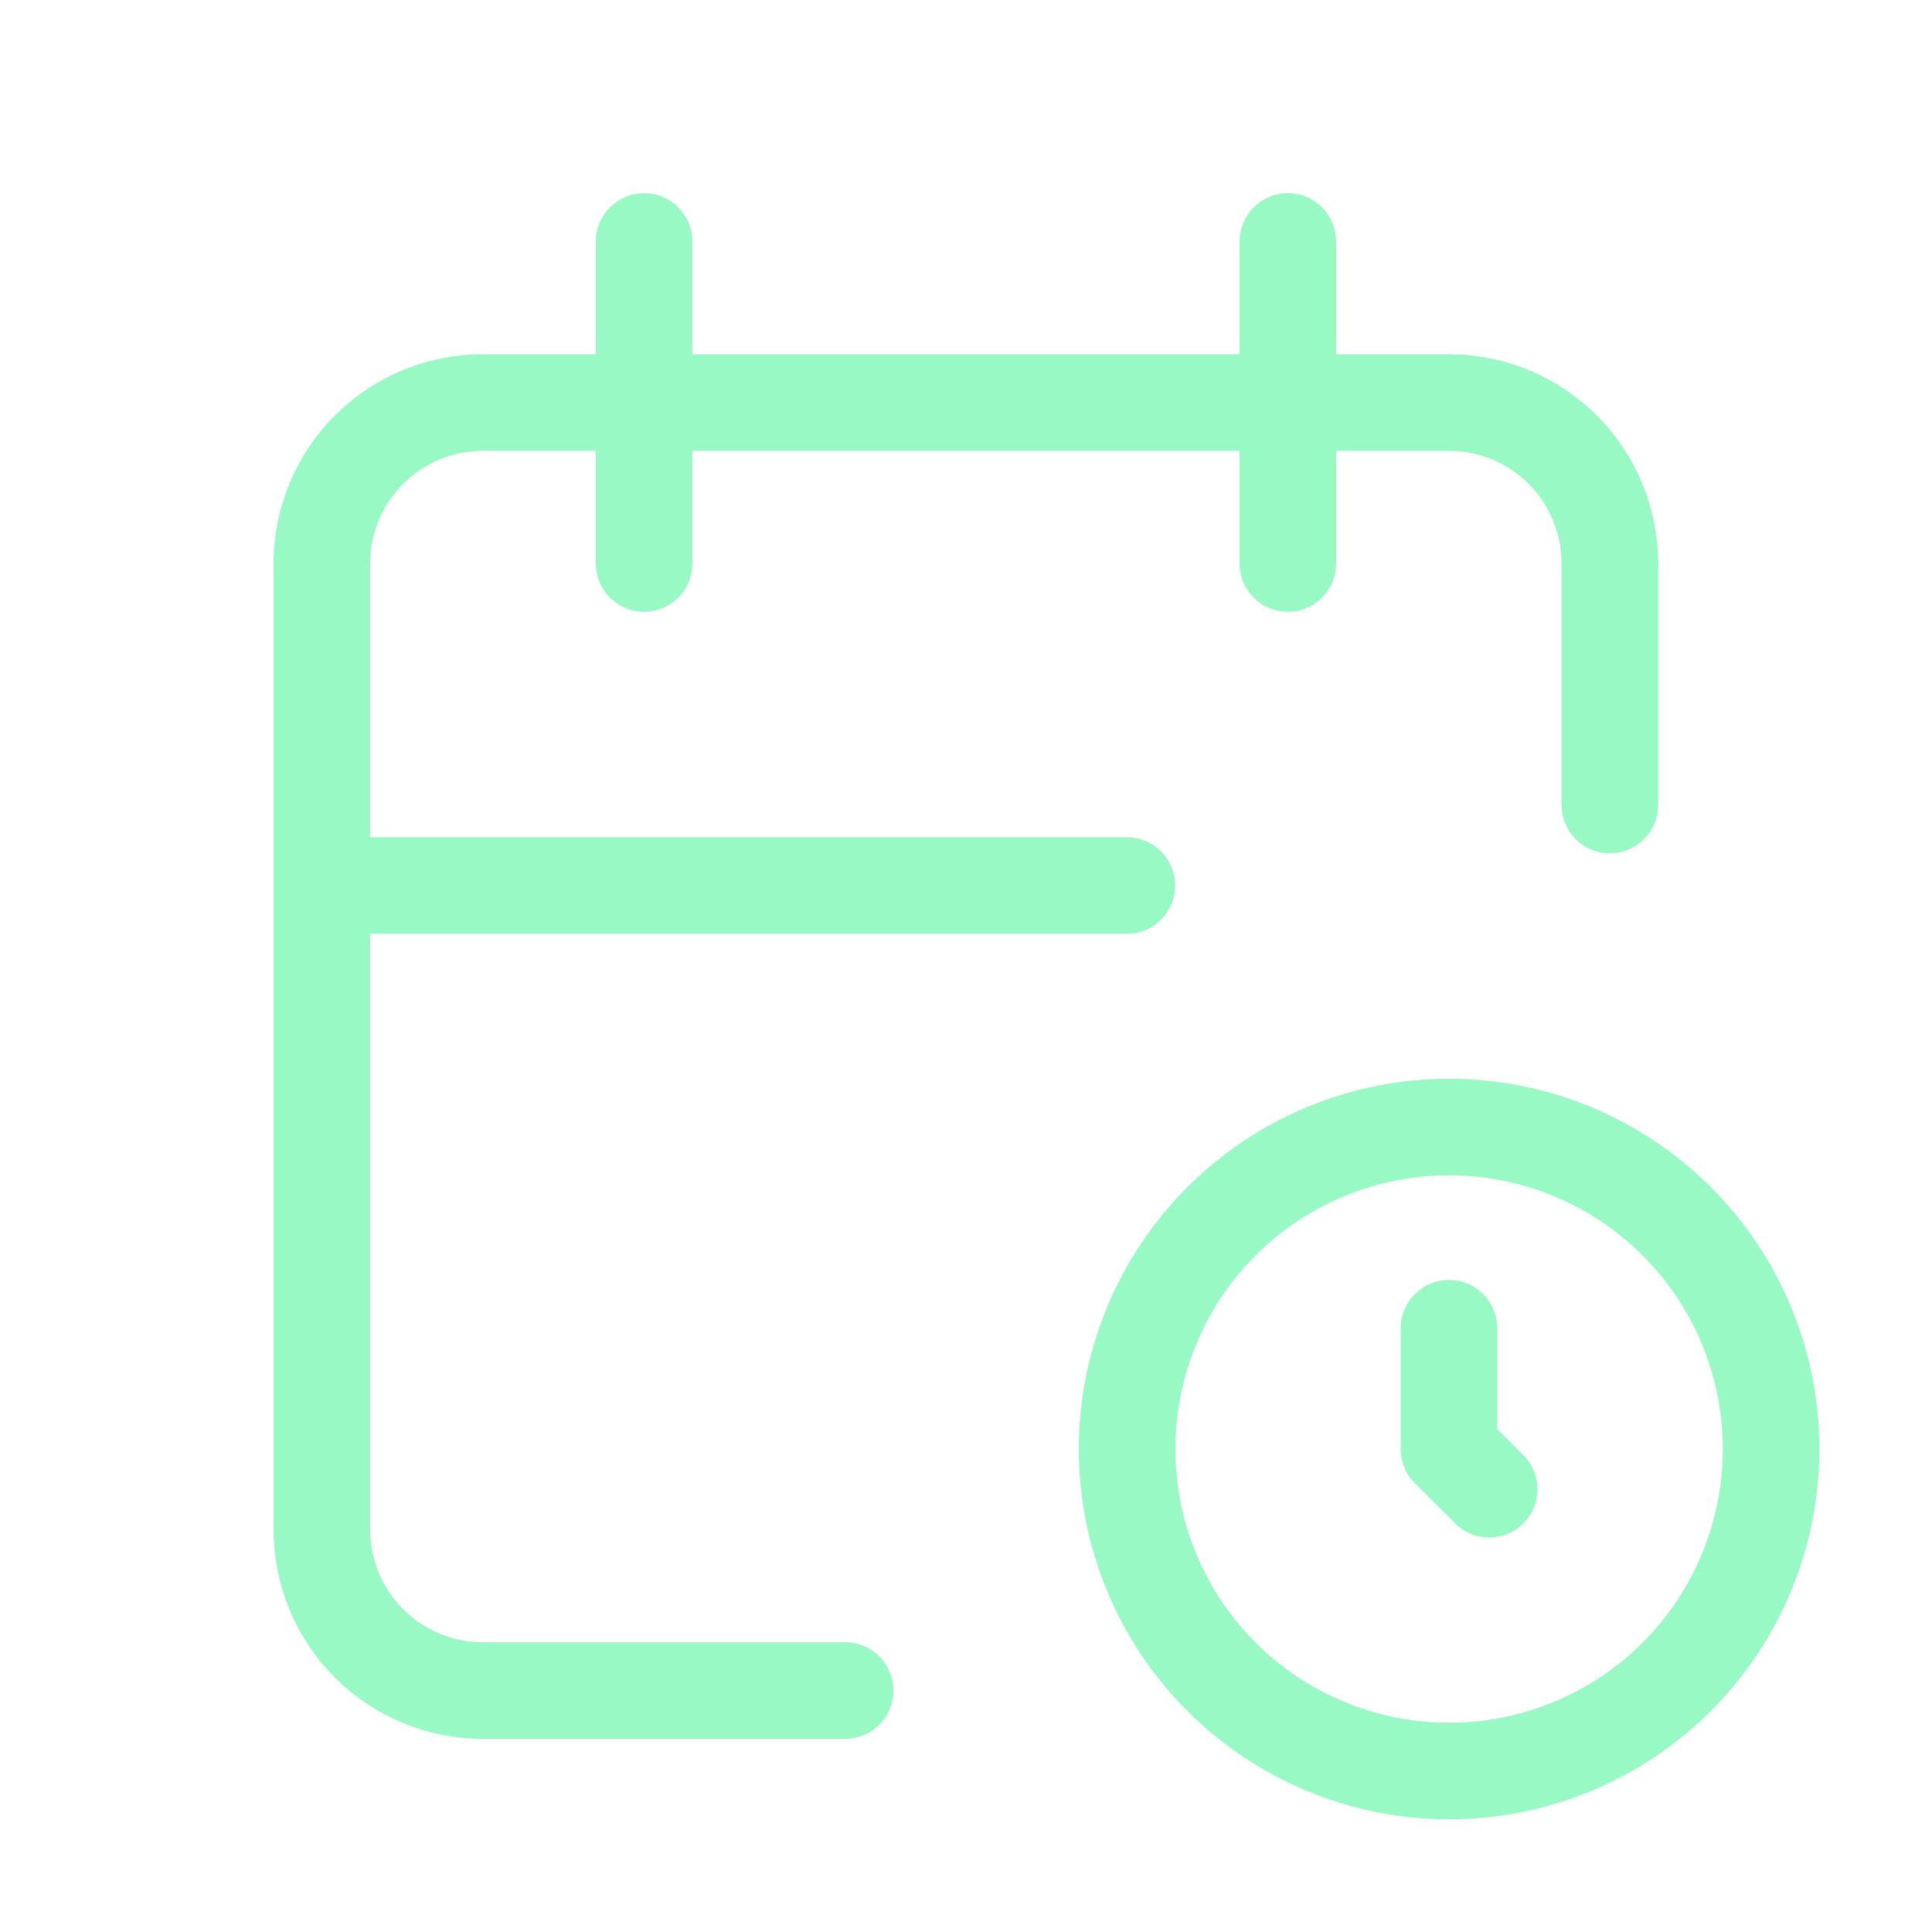
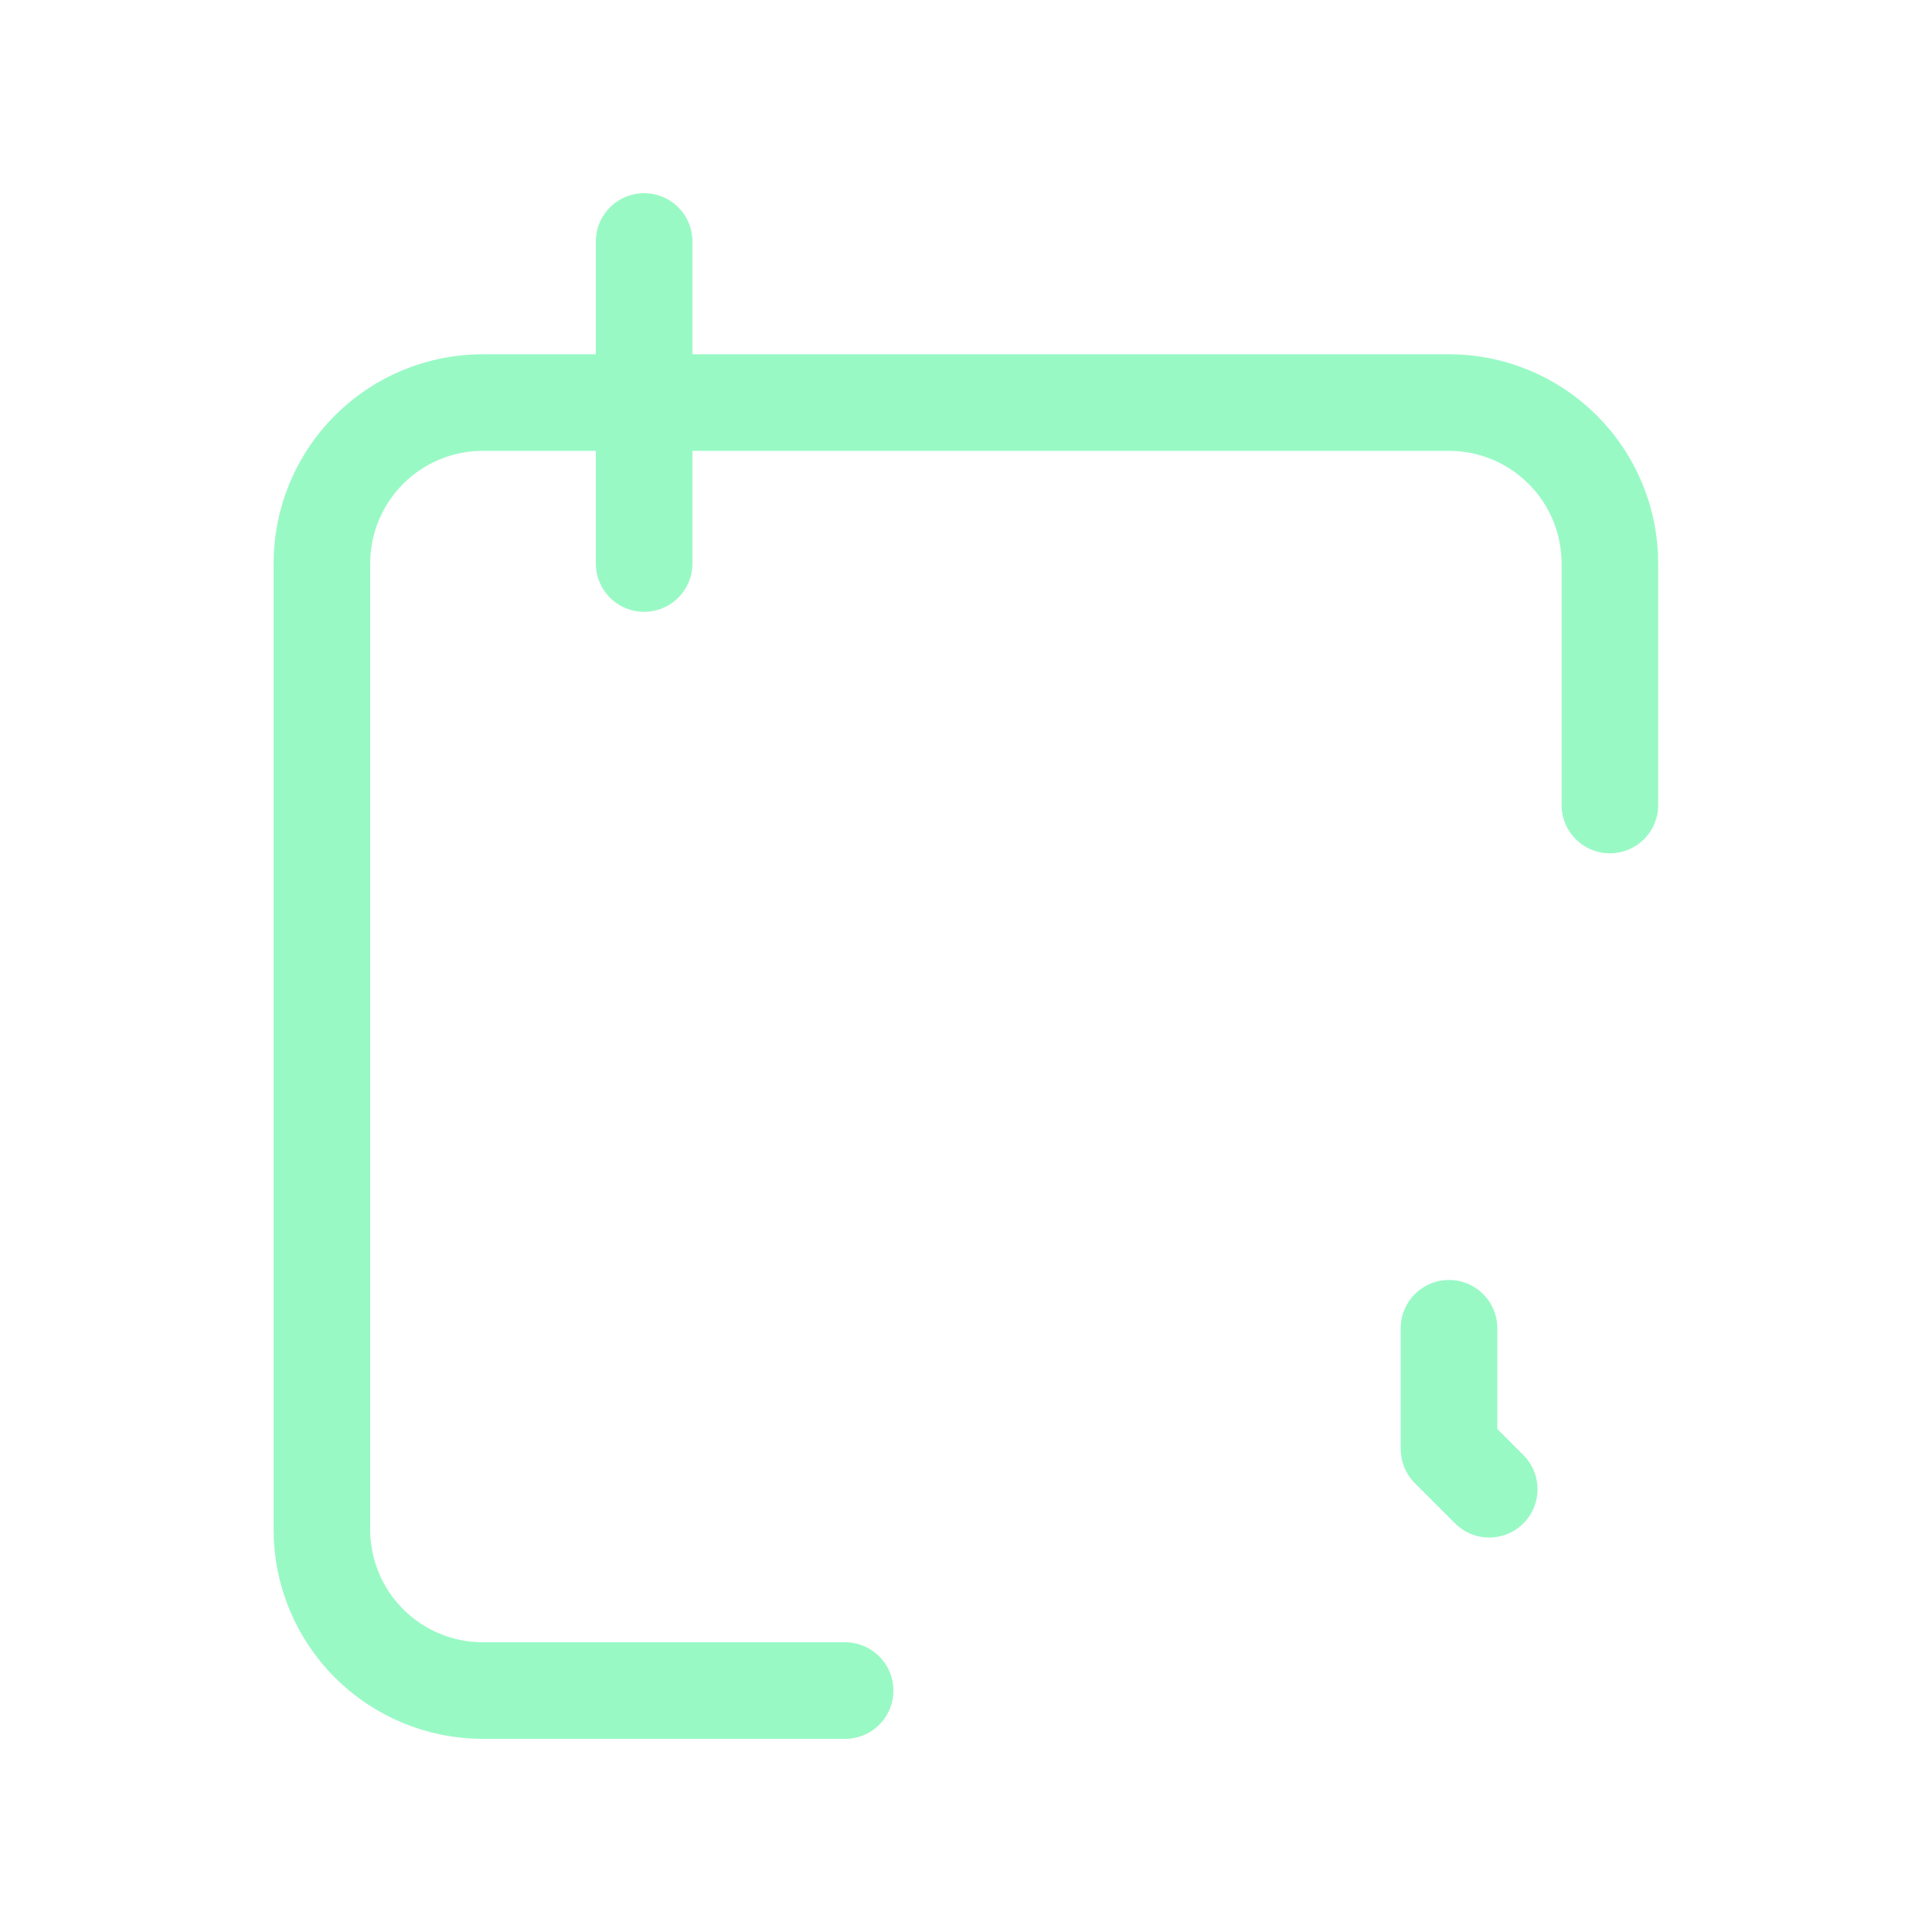
<svg xmlns="http://www.w3.org/2000/svg" width="40" height="40" viewBox="0 0 40 40" fill="none">
  <g clip-path="url(#clip0_18360_15699)">
    <path d="M17.497 35.001H9.997C9.113 35.001 8.265 34.65 7.64 34.024C7.015 33.399 6.664 32.551 6.664 31.667V11.667C6.664 10.783 7.015 9.935 7.64 9.31C8.265 8.685 9.113 8.334 9.997 8.334H29.997C30.881 8.334 31.729 8.685 32.354 9.31C32.98 9.935 33.331 10.783 33.331 11.667V16.667" stroke="#99F9C5" stroke-width="2" stroke-linecap="round" stroke-linejoin="round" />
-     <path d="M26.664 5V11.667" stroke="#99F9C5" stroke-width="2" stroke-linecap="round" stroke-linejoin="round" />
    <path d="M13.336 5V11.667" stroke="#99F9C5" stroke-width="2" stroke-linecap="round" stroke-linejoin="round" />
-     <path d="M6.664 18.334H23.331" stroke="#99F9C5" stroke-width="2" stroke-linecap="round" stroke-linejoin="round" />
-     <path d="M23.336 30.001C23.336 31.769 24.038 33.465 25.289 34.715C26.539 35.965 28.235 36.667 30.003 36.667C31.771 36.667 33.466 35.965 34.717 34.715C35.967 33.465 36.669 31.769 36.669 30.001C36.669 28.233 35.967 26.537 34.717 25.287C33.466 24.036 31.771 23.334 30.003 23.334C28.235 23.334 26.539 24.036 25.289 25.287C24.038 26.537 23.336 28.233 23.336 30.001Z" stroke="#99F9C5" stroke-width="2" stroke-linecap="round" stroke-linejoin="round" />
    <path d="M30 27.5V30L30.833 30.833" stroke="#99F9C5" stroke-width="2" stroke-linecap="round" stroke-linejoin="round" />
  </g>
  <defs>
    <clipPath id="clip0_18360_15699">
      <rect width="40" height="40" fill="white" />
    </clipPath>
  </defs>
</svg>